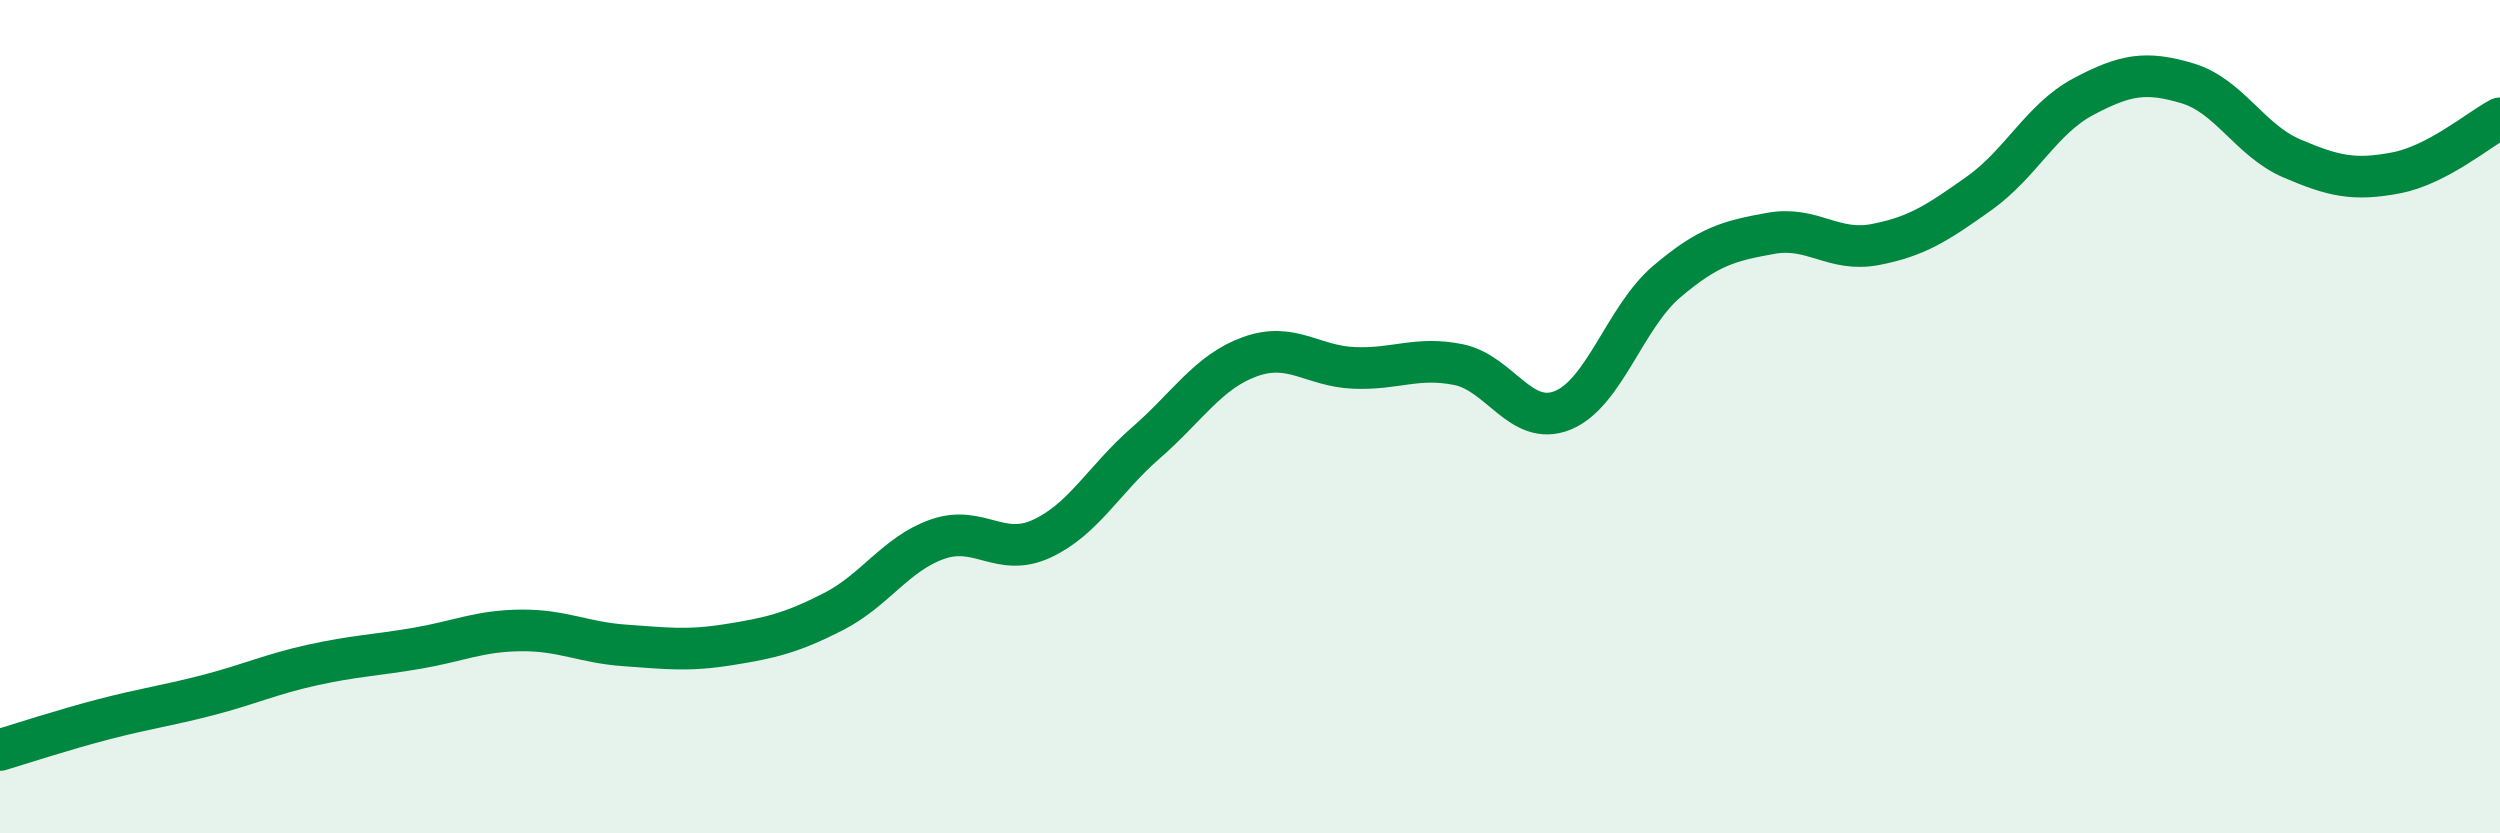
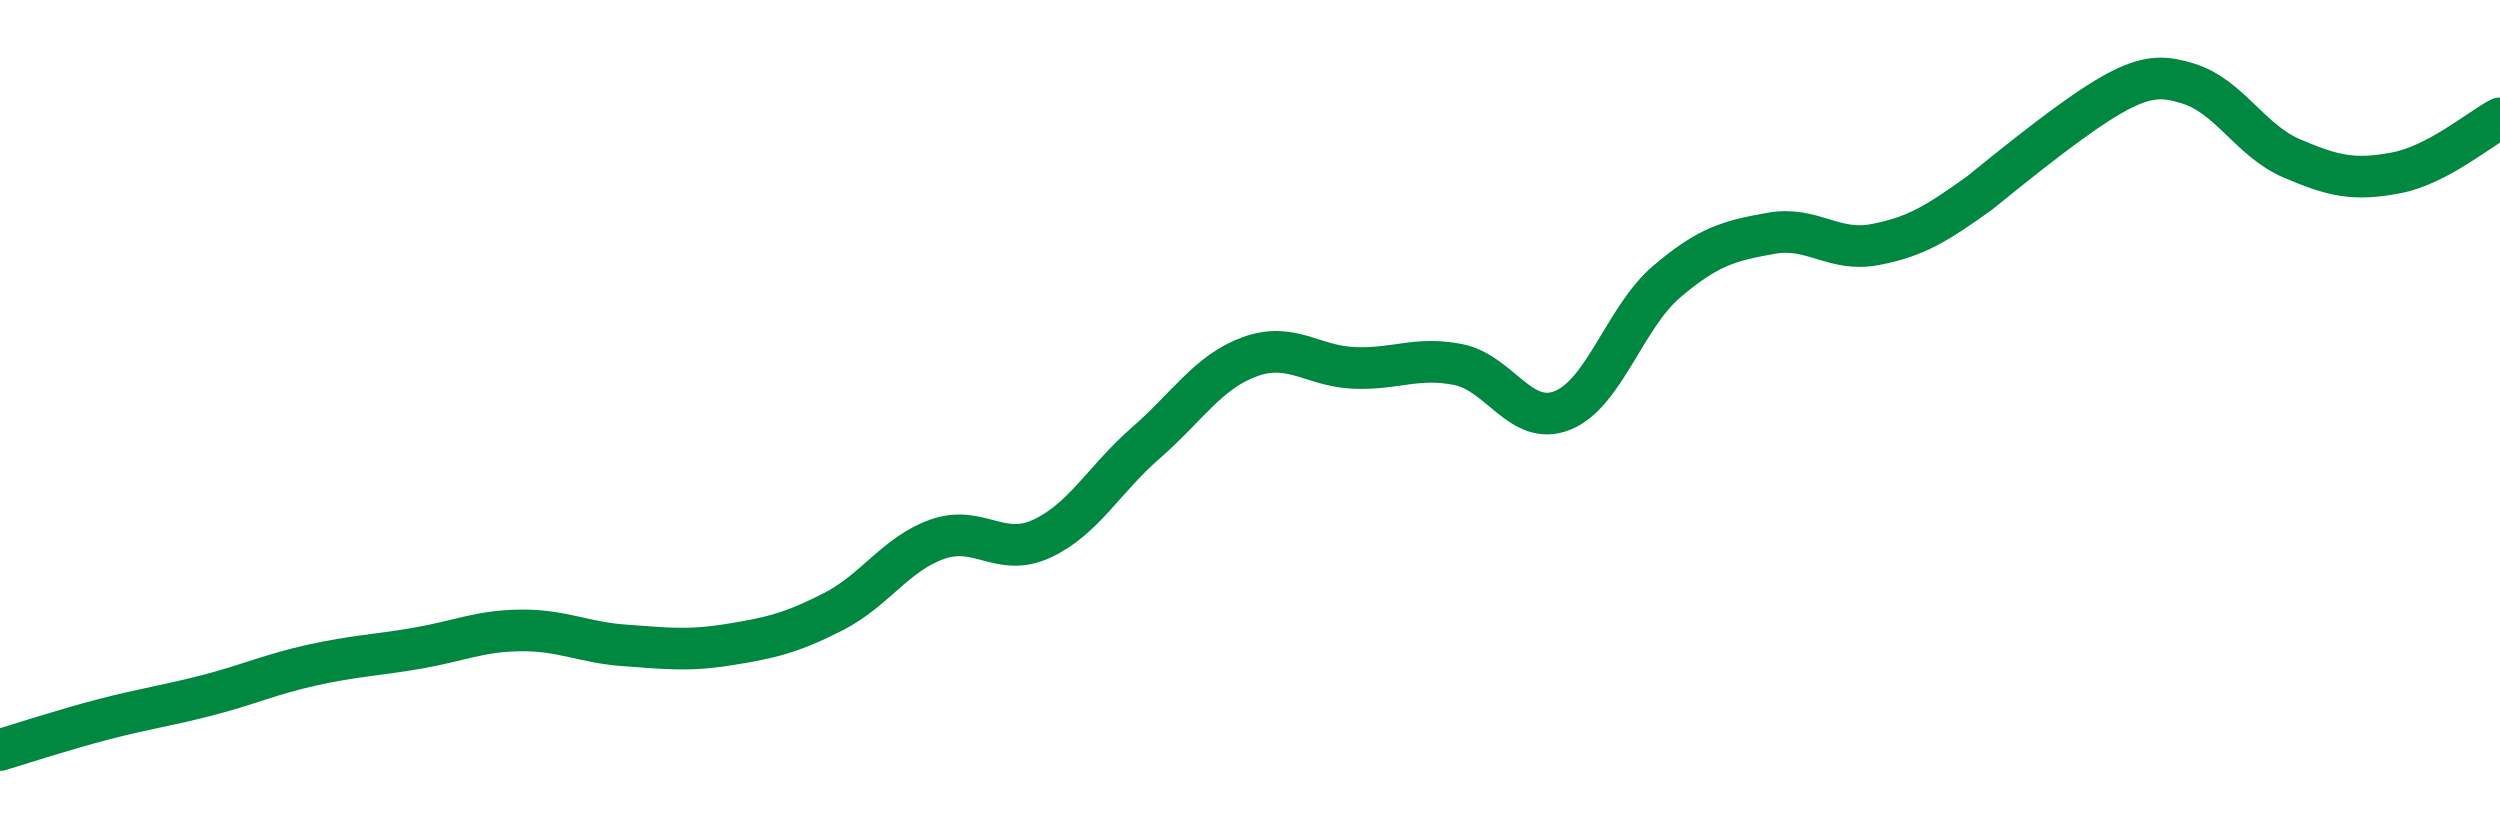
<svg xmlns="http://www.w3.org/2000/svg" width="60" height="20" viewBox="0 0 60 20">
-   <path d="M 0,18 C 0.5,17.85 1.5,17.52 2.5,17.26 C 3.5,17 4,16.94 5,16.68 C 6,16.42 6.5,16.18 7.5,15.96 C 8.5,15.74 9,15.73 10,15.56 C 11,15.39 11.5,15.14 12.5,15.13 C 13.5,15.12 14,15.42 15,15.49 C 16,15.56 16.5,15.63 17.5,15.47 C 18.5,15.31 19,15.19 20,14.68 C 21,14.17 21.5,13.29 22.5,12.94 C 23.5,12.59 24,13.39 25,12.93 C 26,12.47 26.5,11.5 27.5,10.63 C 28.5,9.76 29,8.92 30,8.56 C 31,8.2 31.5,8.79 32.5,8.83 C 33.5,8.87 34,8.55 35,8.75 C 36,8.95 36.5,10.25 37.5,9.85 C 38.5,9.45 39,7.61 40,6.76 C 41,5.91 41.5,5.78 42.5,5.6 C 43.5,5.42 44,6.06 45,5.87 C 46,5.68 46.5,5.35 47.5,4.64 C 48.5,3.93 49,2.85 50,2.32 C 51,1.79 51.5,1.7 52.5,2 C 53.5,2.3 54,3.37 55,3.8 C 56,4.23 56.5,4.34 57.5,4.15 C 58.5,3.96 59.5,3.1 60,2.84L60 20L0 20Z" fill="#008740" opacity="0.1" stroke-linecap="round" stroke-linejoin="round" />
-   <path d="M 0,18 C 0.5,17.85 1.5,17.52 2.5,17.26 C 3.5,17 4,16.94 5,16.68 C 6,16.42 6.5,16.18 7.5,15.96 C 8.5,15.74 9,15.73 10,15.56 C 11,15.39 11.5,15.14 12.5,15.13 C 13.5,15.12 14,15.42 15,15.49 C 16,15.56 16.5,15.63 17.5,15.47 C 18.5,15.31 19,15.19 20,14.68 C 21,14.17 21.5,13.29 22.5,12.94 C 23.5,12.59 24,13.39 25,12.93 C 26,12.47 26.5,11.5 27.5,10.63 C 28.5,9.76 29,8.92 30,8.56 C 31,8.2 31.5,8.79 32.5,8.83 C 33.5,8.87 34,8.55 35,8.75 C 36,8.95 36.5,10.25 37.5,9.85 C 38.5,9.45 39,7.61 40,6.76 C 41,5.91 41.5,5.78 42.5,5.6 C 43.5,5.42 44,6.06 45,5.87 C 46,5.68 46.5,5.35 47.5,4.64 C 48.5,3.93 49,2.85 50,2.32 C 51,1.79 51.5,1.7 52.5,2 C 53.5,2.3 54,3.37 55,3.8 C 56,4.23 56.5,4.34 57.5,4.15 C 58.5,3.96 59.5,3.1 60,2.84" stroke="#008740" stroke-width="1" fill="none" stroke-linecap="round" stroke-linejoin="round" />
+   <path d="M 0,18 C 0.5,17.85 1.5,17.52 2.5,17.26 C 3.5,17 4,16.94 5,16.68 C 6,16.42 6.5,16.18 7.5,15.96 C 8.5,15.74 9,15.73 10,15.56 C 11,15.39 11.5,15.14 12.5,15.13 C 13.5,15.12 14,15.42 15,15.49 C 16,15.56 16.5,15.63 17.5,15.47 C 18.5,15.31 19,15.19 20,14.68 C 21,14.17 21.5,13.29 22.5,12.94 C 23.5,12.59 24,13.39 25,12.93 C 26,12.47 26.5,11.5 27.5,10.63 C 28.5,9.76 29,8.92 30,8.56 C 31,8.2 31.5,8.79 32.5,8.83 C 33.5,8.87 34,8.55 35,8.75 C 36,8.95 36.5,10.25 37.5,9.85 C 38.5,9.45 39,7.61 40,6.76 C 41,5.91 41.5,5.78 42.5,5.6 C 43.5,5.42 44,6.06 45,5.87 C 46,5.68 46.5,5.35 47.5,4.64 C 51,1.79 51.5,1.7 52.5,2 C 53.5,2.3 54,3.37 55,3.8 C 56,4.23 56.5,4.34 57.5,4.15 C 58.5,3.96 59.5,3.1 60,2.84" stroke="#008740" stroke-width="1" fill="none" stroke-linecap="round" stroke-linejoin="round" />
</svg>